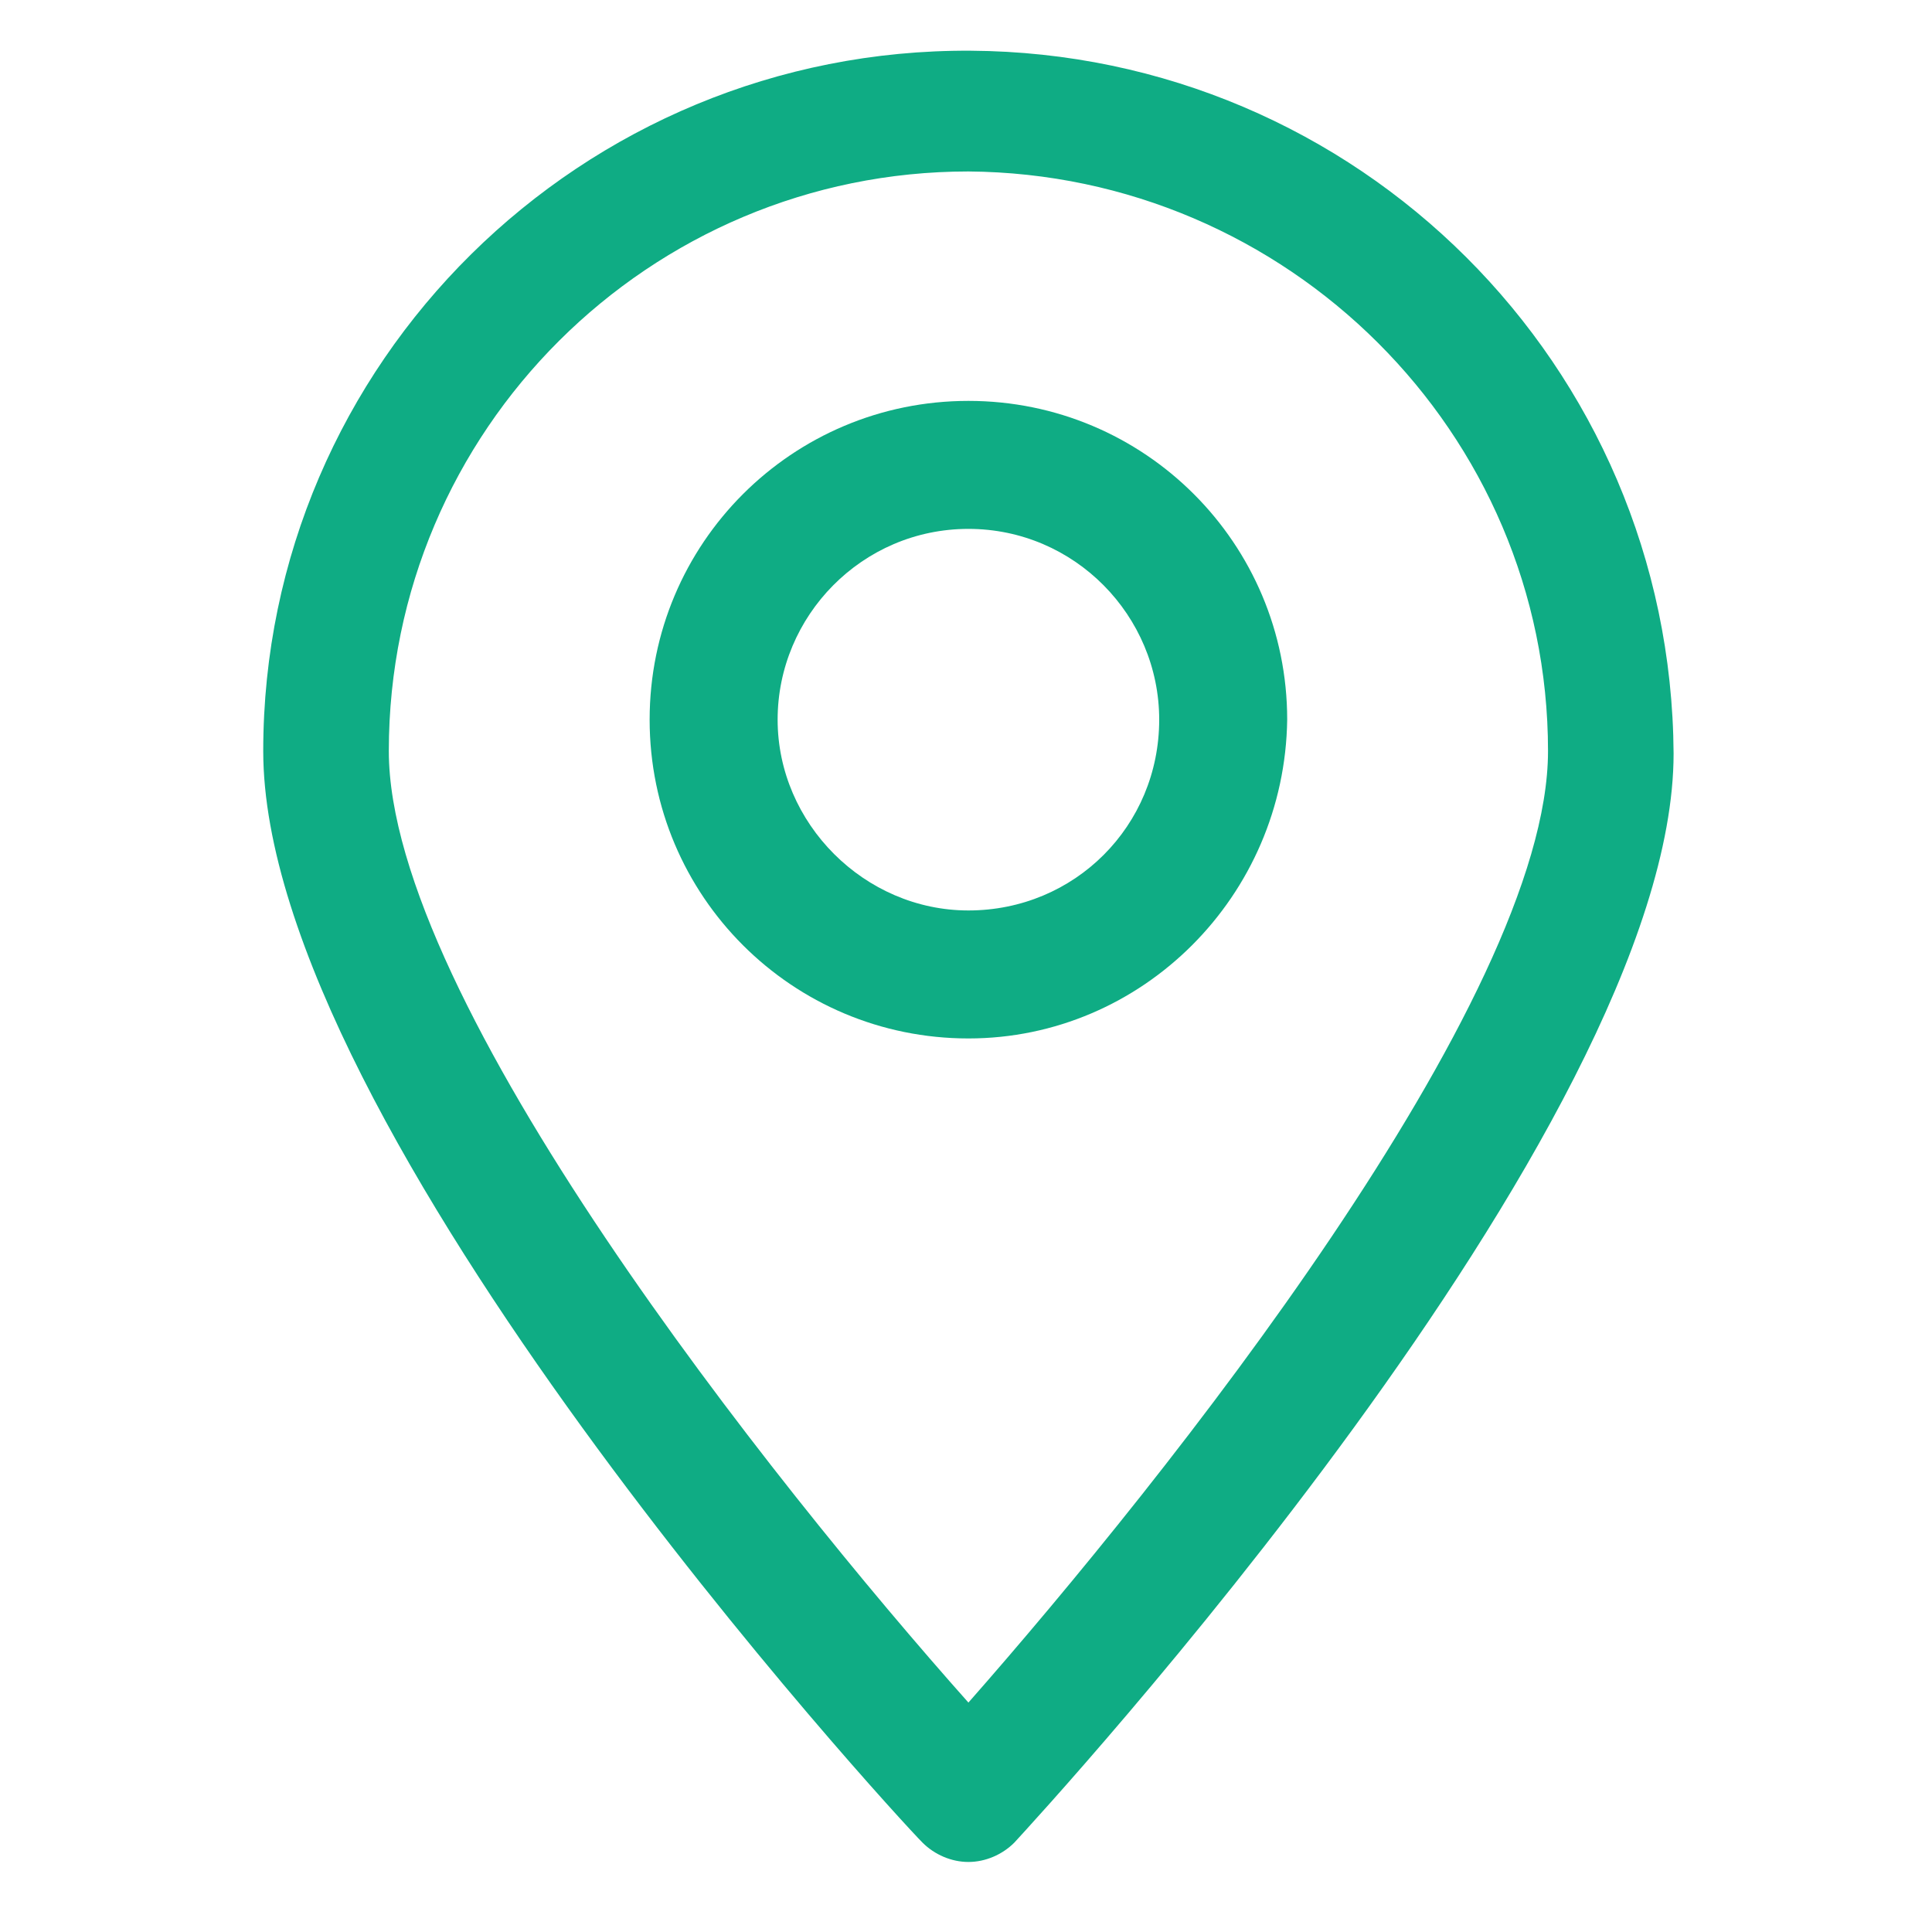
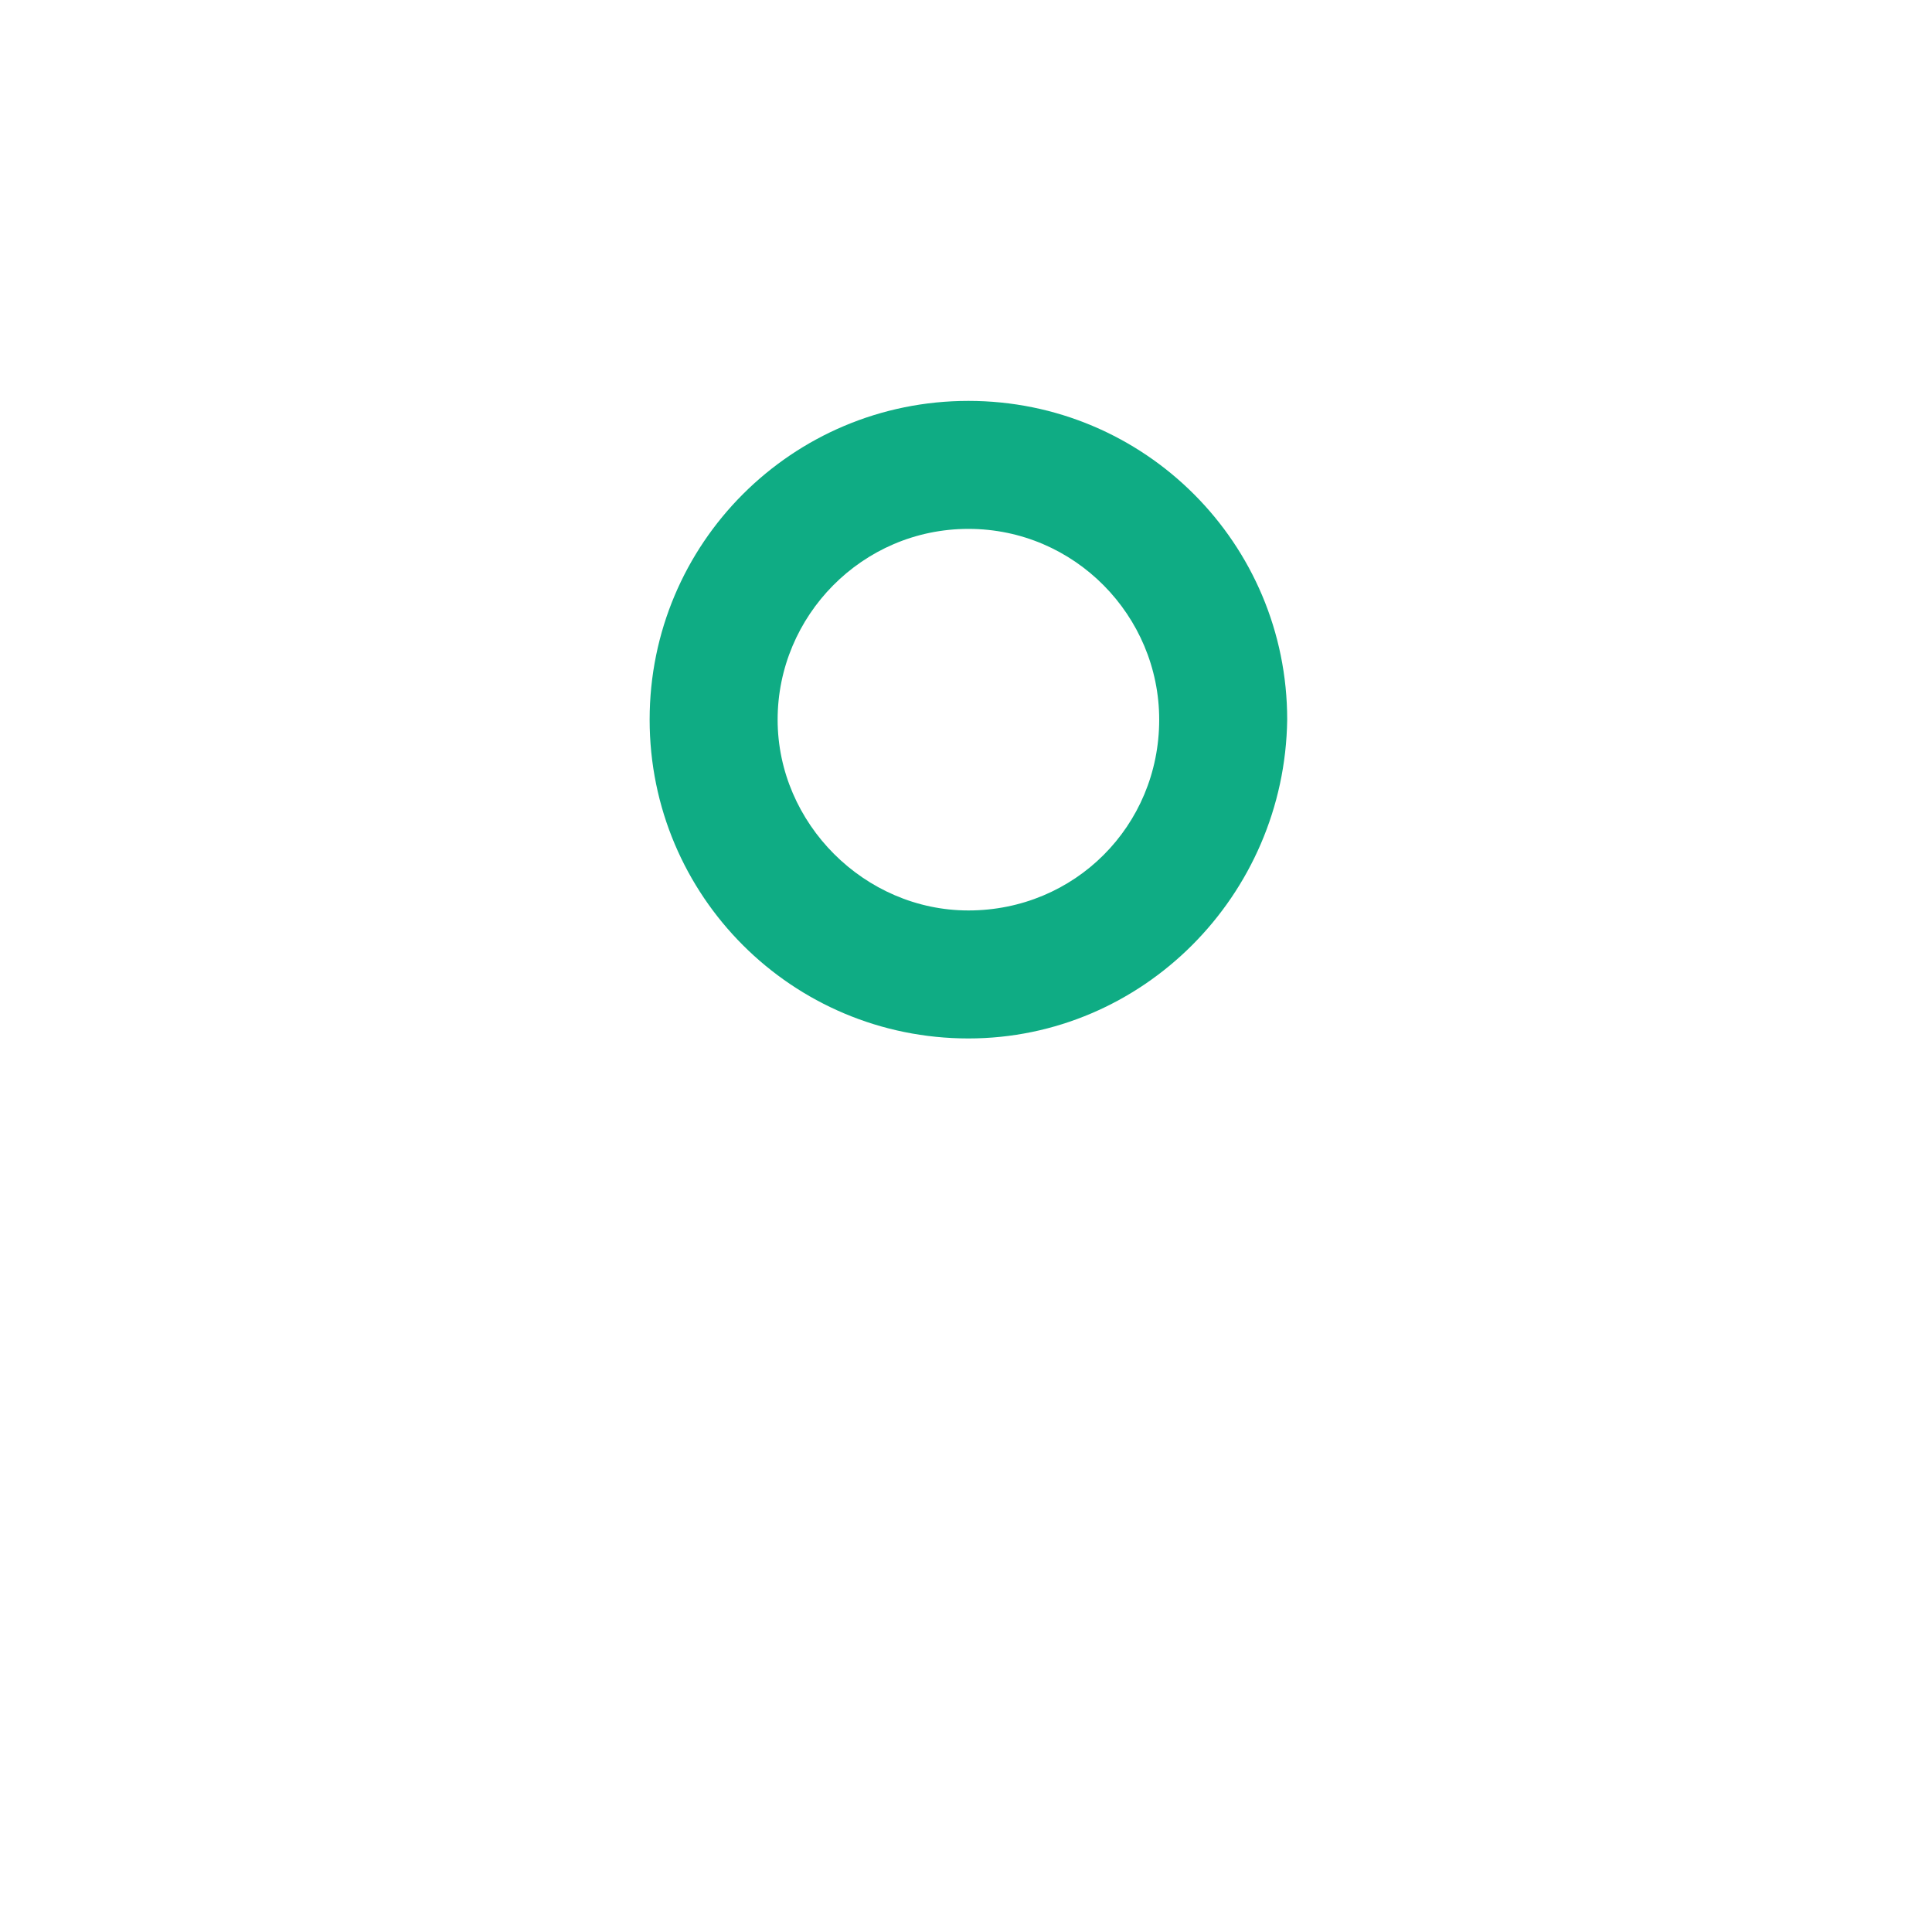
<svg xmlns="http://www.w3.org/2000/svg" version="1.1" id="Ebene_1" x="0px" y="0px" viewBox="0 0 80 80" style="enable-background:new 0 0 80 80;" xml:space="preserve">
  <style type="text/css">
	.st0{fill:#0FAC84;}
</style>
  <g>
    <g id="Gruppe_45" transform="translate(0 0)">
-       <path id="Pfad_39" class="st0" d="M40.1,77.1L40.1,77.1c-0.7,0-1.4-0.3-1.9-0.8C37,75.1,10.9,46.7,10.9,31.1    C10.9,15,24.1,2,40.2,2.1c16,0.1,29,13,29.1,29.1c0,15.5-26.2,43.9-27.3,45.1C41.5,76.8,40.8,77.1,40.1,77.1 M40.1,7.1    c-13.2,0-24,10.7-24,24c0,10.3,15.9,30.3,24,39.4c8.1-9.2,24-29.1,24-39.4C64.1,17.9,53.3,7.2,40.1,7.1" />
      <path id="Pfad_40" class="st0" d="M40.1,43c-7.3,0-13.2-5.9-13.2-13.2s5.9-13.2,13.2-13.2s13.2,5.9,13.2,13.2c0,0,0,0,0,0    C53.2,37.1,47.3,43,40.1,43 M40.1,21.9c-4.4,0-7.9,3.6-7.9,7.9s3.6,7.9,7.9,7.9c4.4,0,7.9-3.5,7.9-7.9    C48,25.5,44.5,21.9,40.1,21.9" />
    </g>
  </g>
</svg>